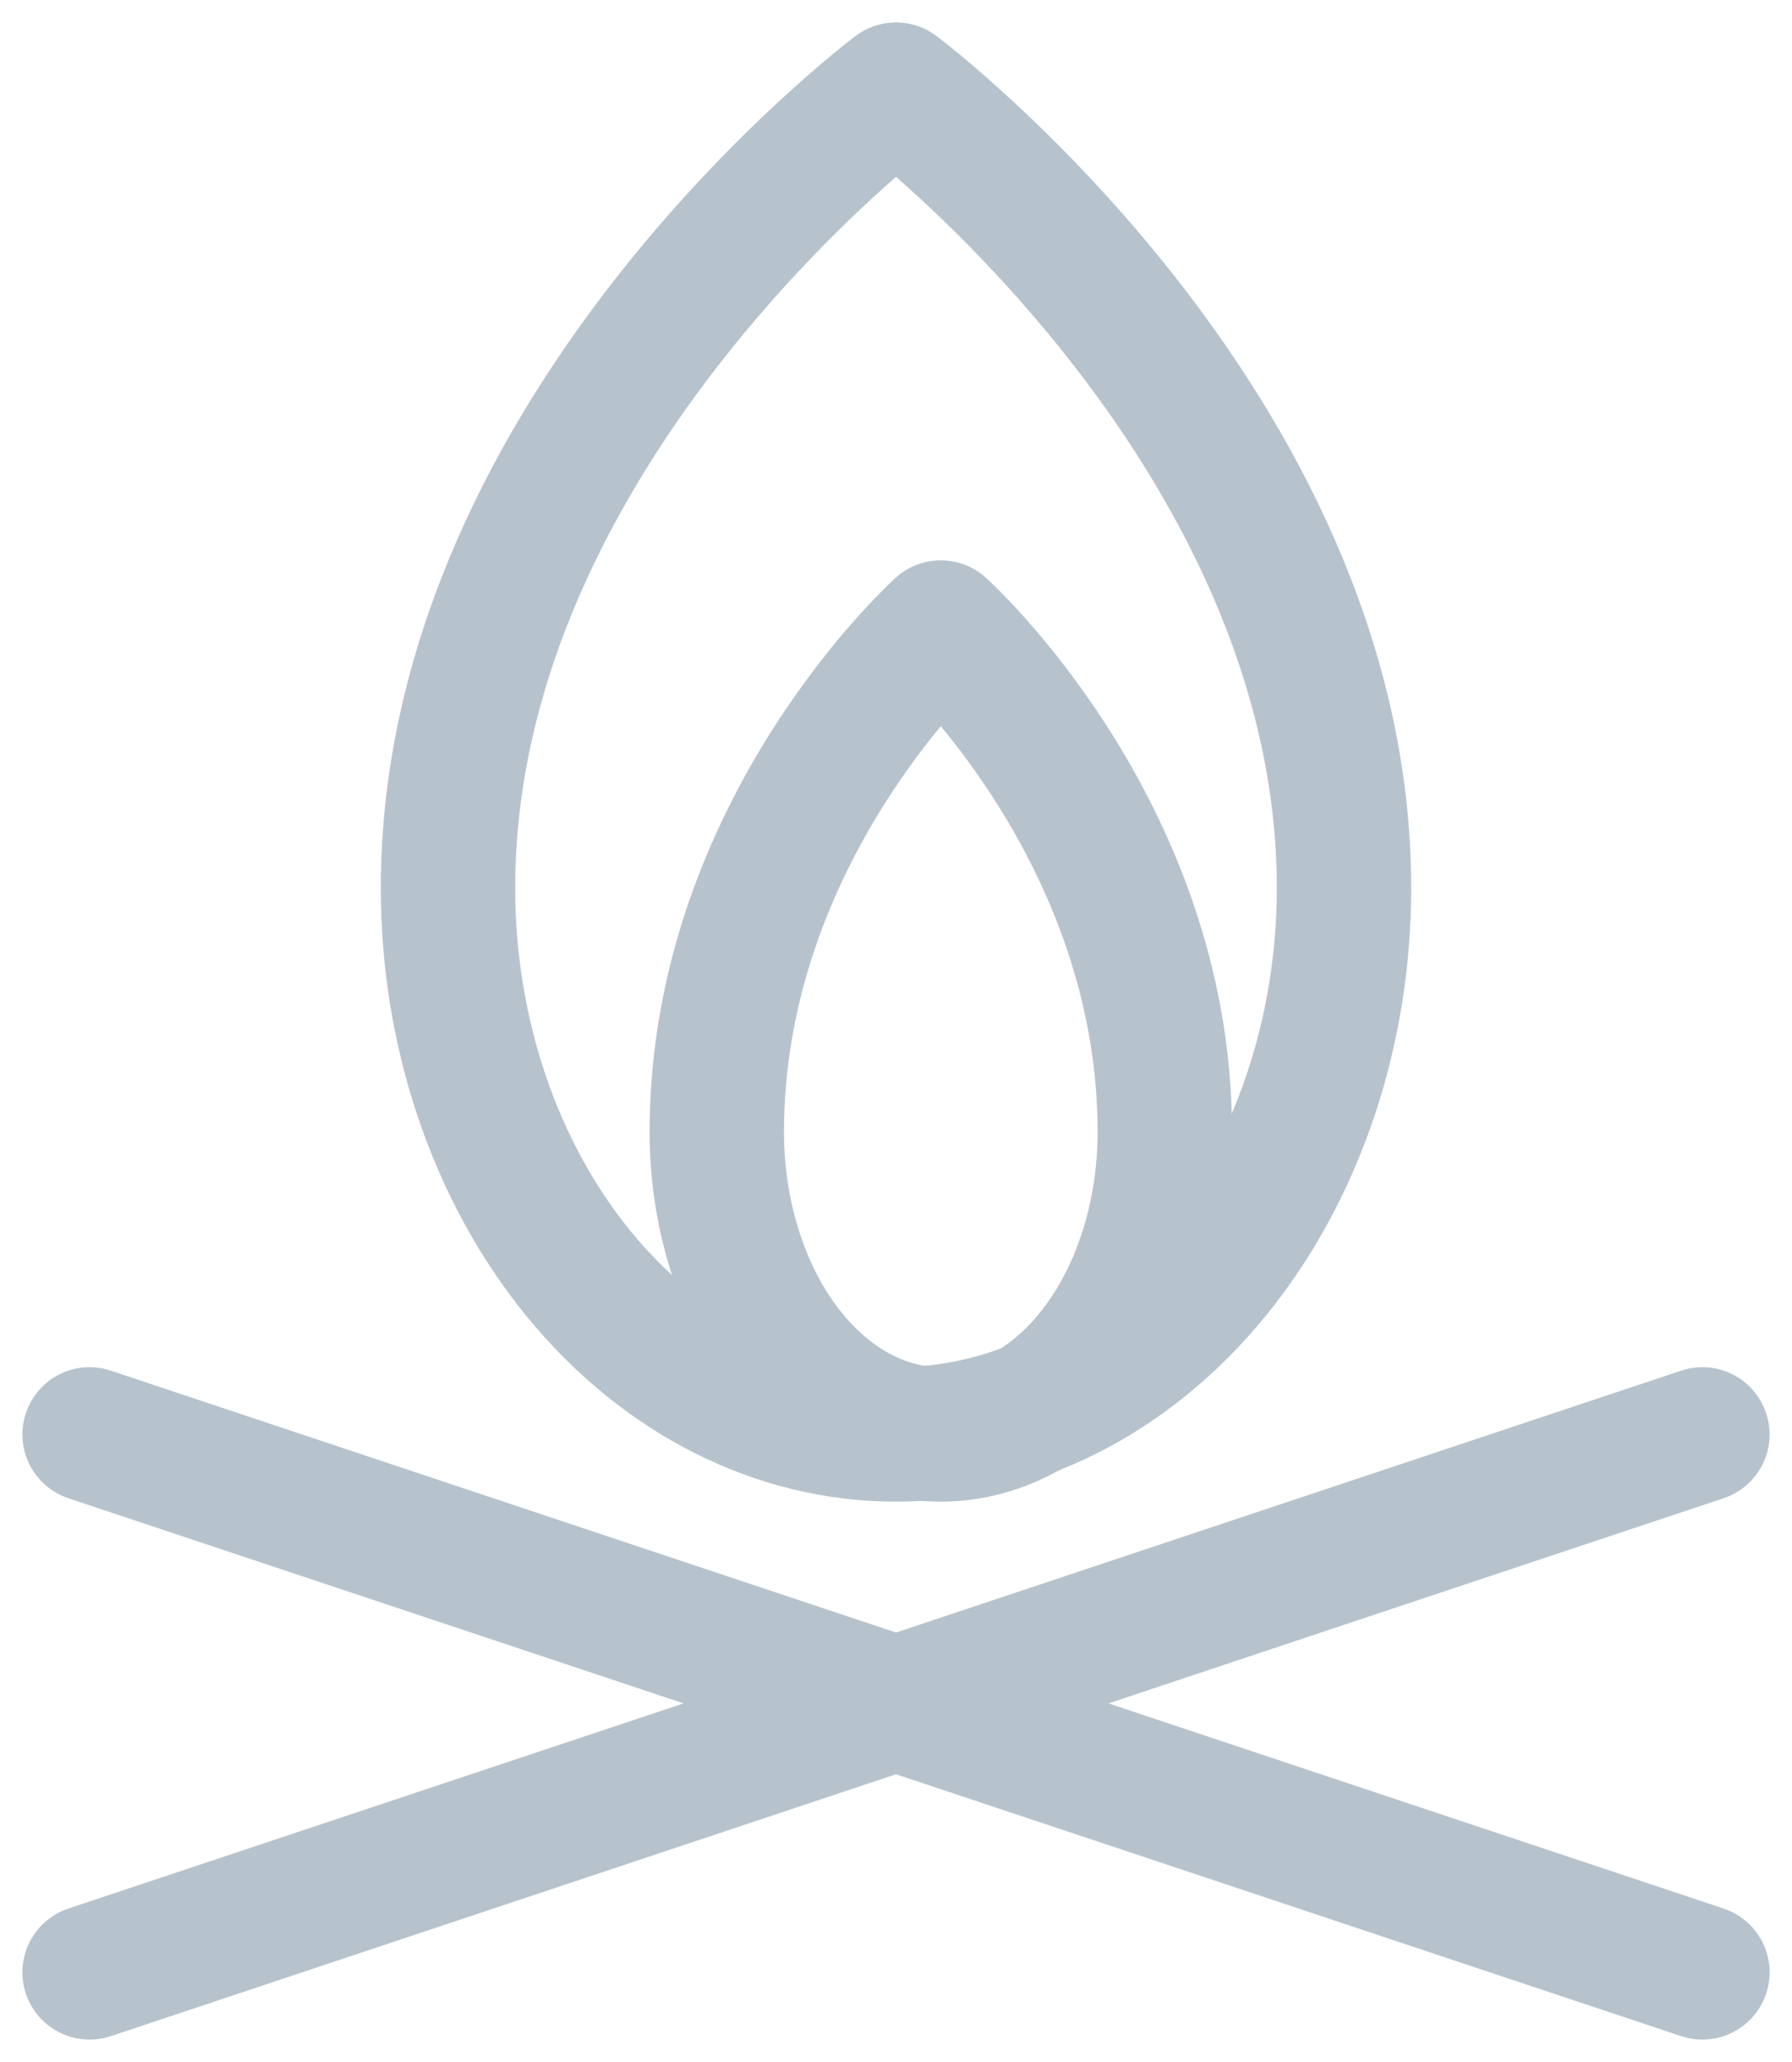
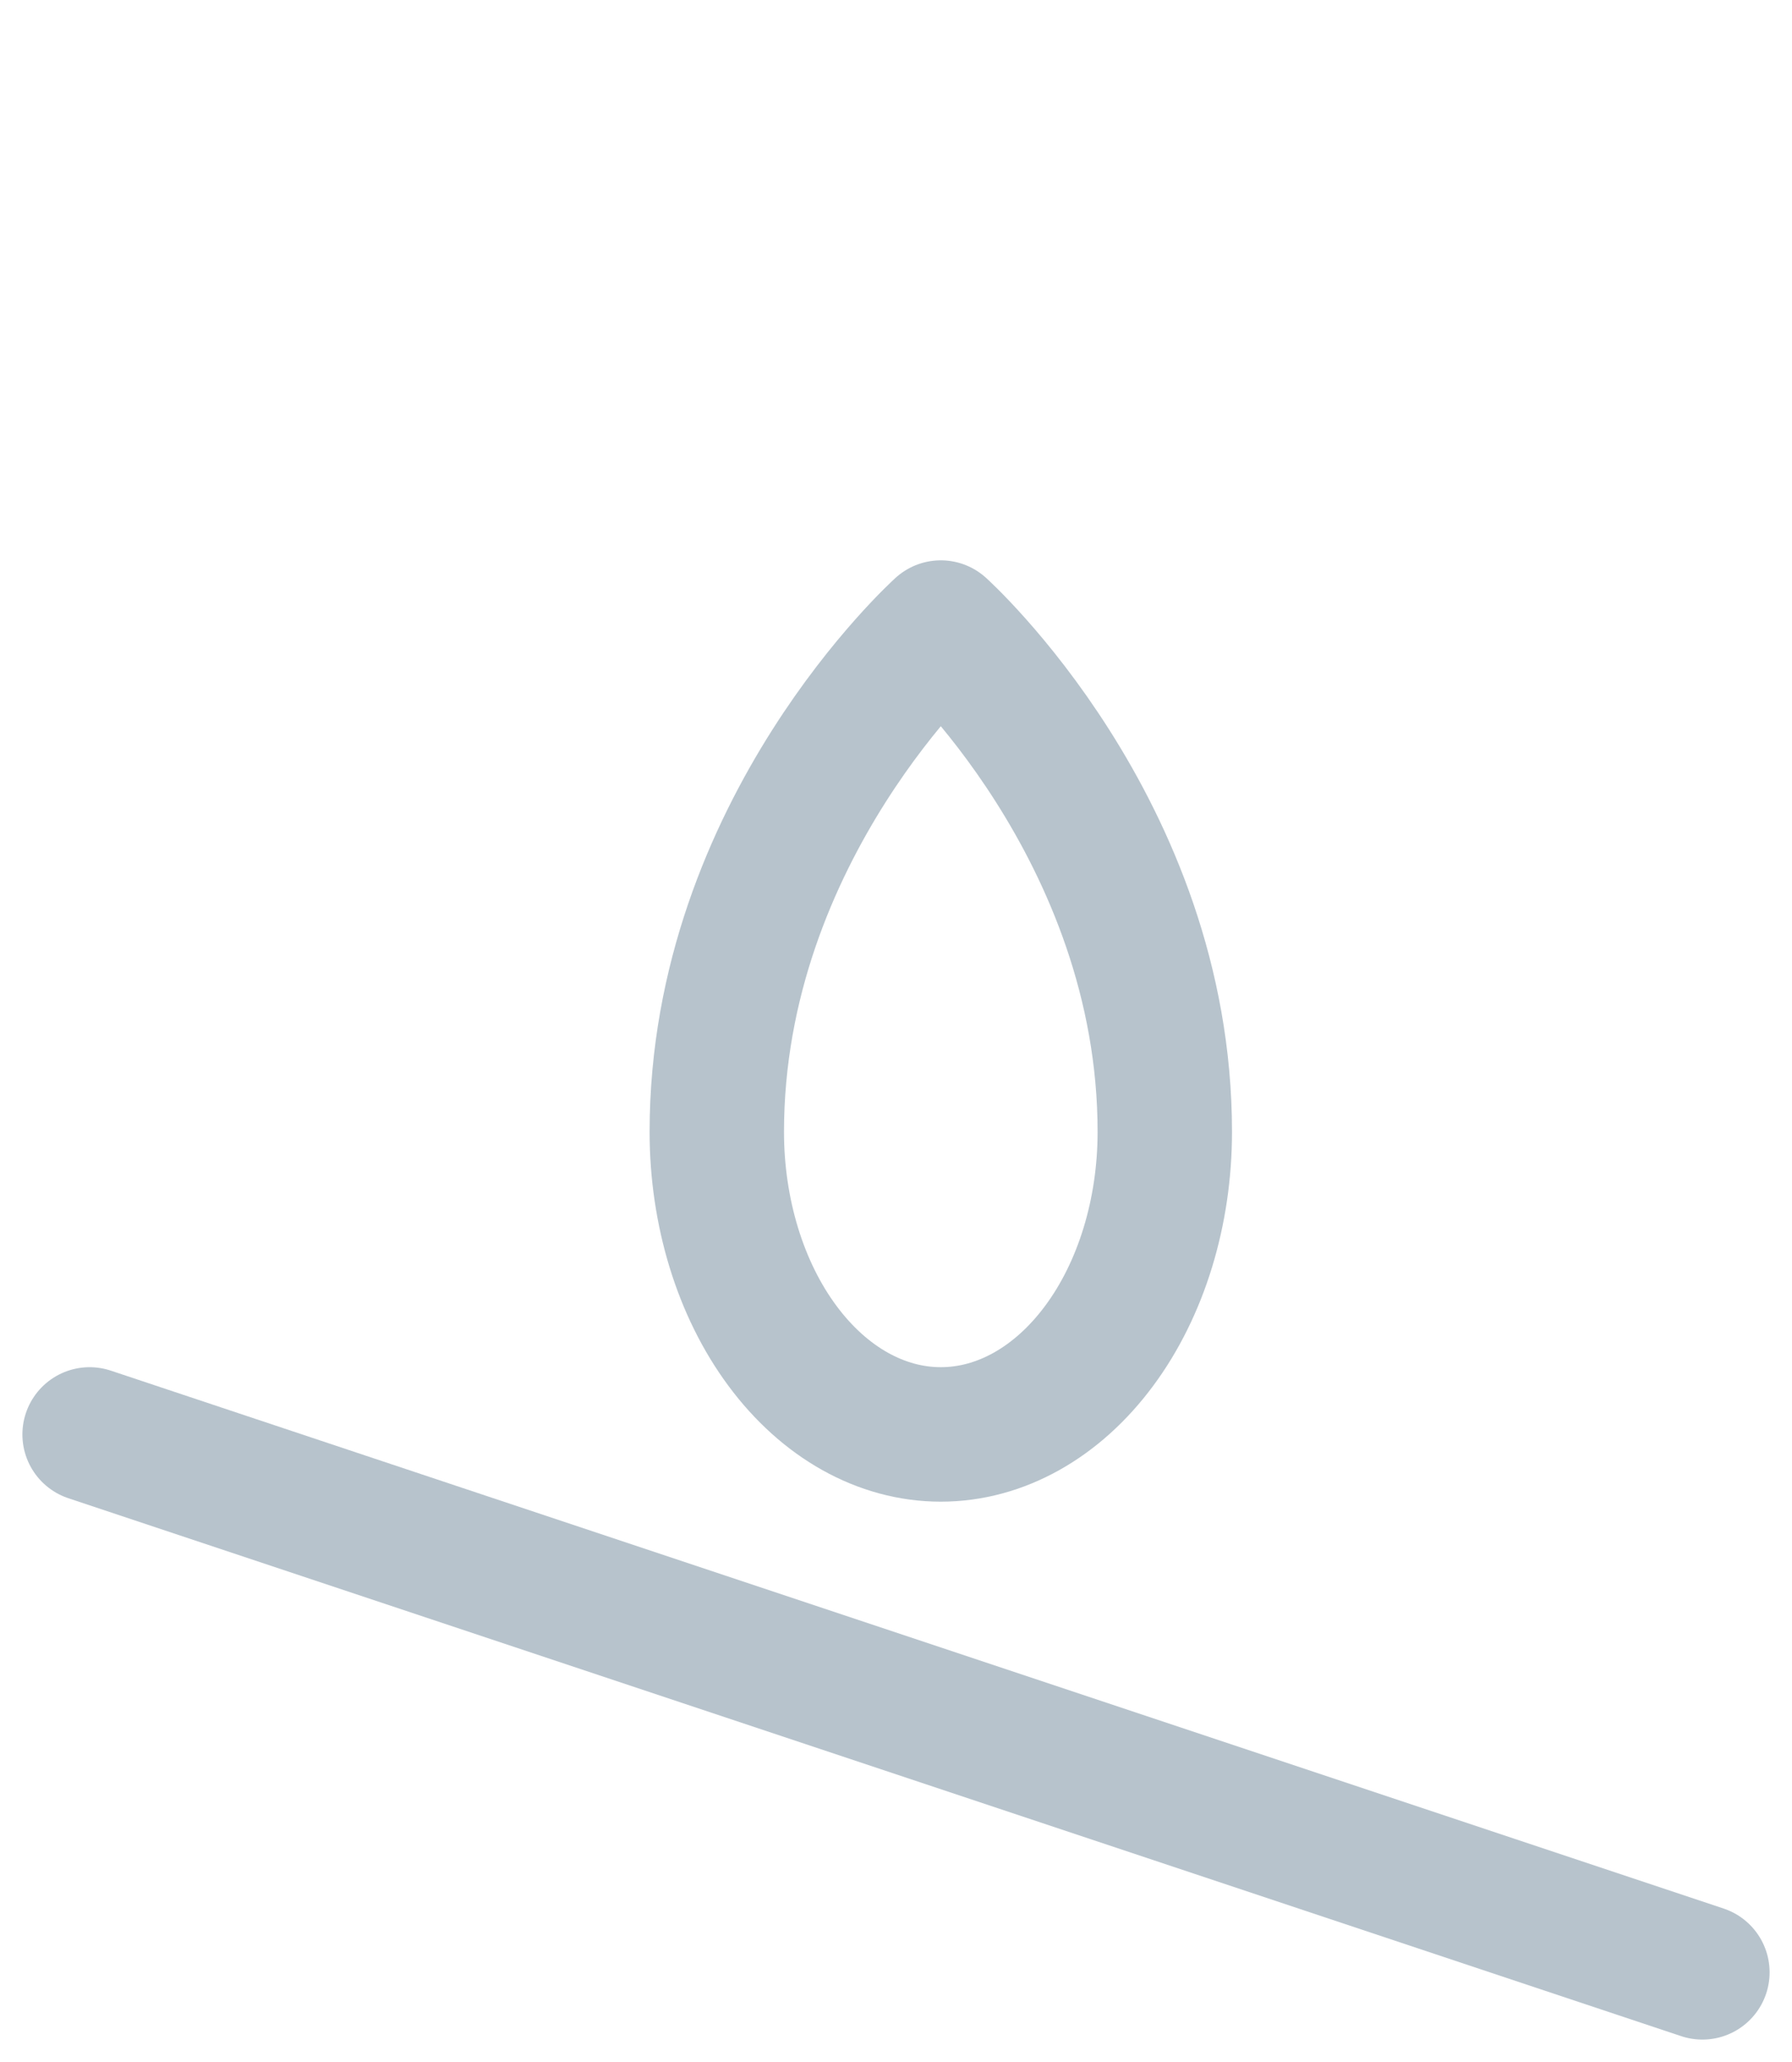
<svg xmlns="http://www.w3.org/2000/svg" width="20" height="23" viewBox="0 0 20 23" fill="none">
  <path d="M1 16L19 22" stroke="#B7C3CC" stroke-width="1.5" stroke-linecap="round" stroke-linejoin="round" />
-   <path d="M19 16L1 22" stroke="#B7C3CC" stroke-width="1.5" stroke-linecap="round" stroke-linejoin="round" />
  <path d="M13 12.625C13 13.52 12.737 14.379 12.268 15.011C11.799 15.644 11.163 16 10.5 16C9.837 16 9.201 15.644 8.732 15.011C8.263 14.379 8 13.52 8 12.625C8 9.25 10.5 7 10.5 7C10.5 7 13 9.25 13 12.625Z" stroke="#B7C3CC" stroke-width="1.5" stroke-linecap="round" stroke-linejoin="round" />
-   <path d="M15 9.906C15 11.522 14.473 13.072 13.536 14.215C12.598 15.358 11.326 16 10 16C8.674 16 7.402 15.358 6.464 14.215C5.527 13.072 5 11.522 5 9.906C5 4.75 10 1 10 1C10 1 15 4.75 15 9.906Z" stroke="#B7C3CC" stroke-width="1.5" stroke-linecap="round" stroke-linejoin="round" />
</svg>